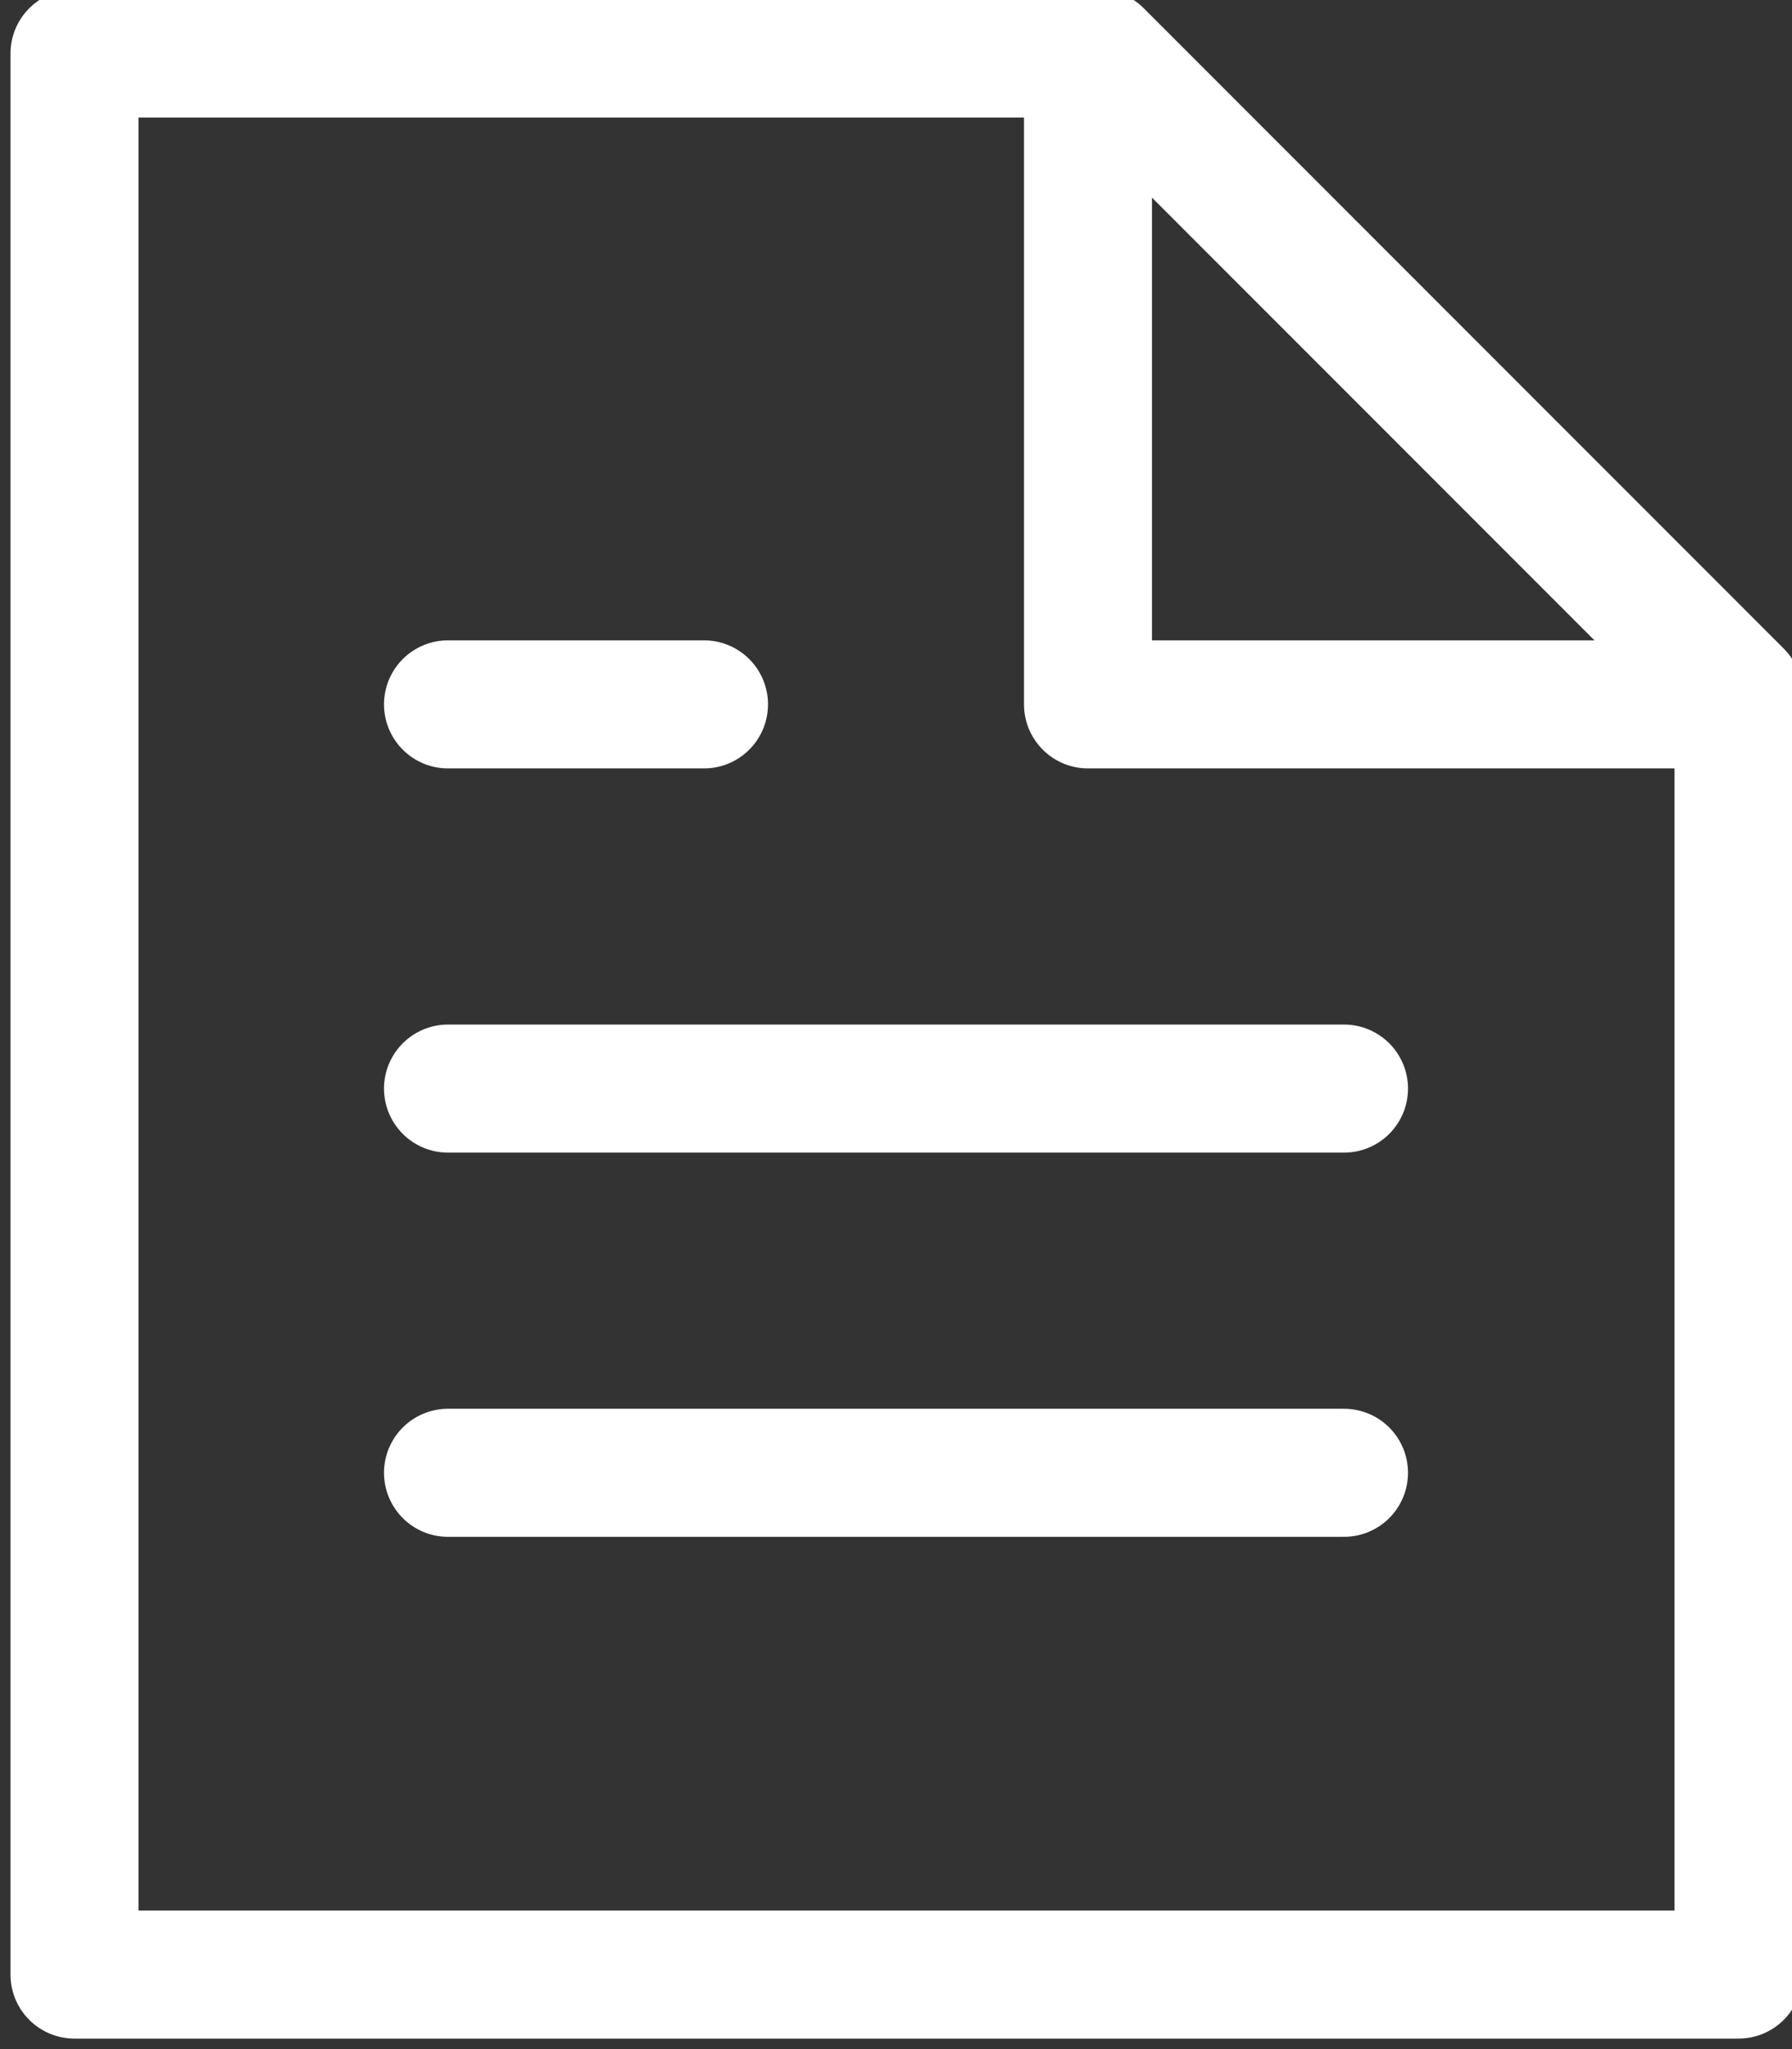
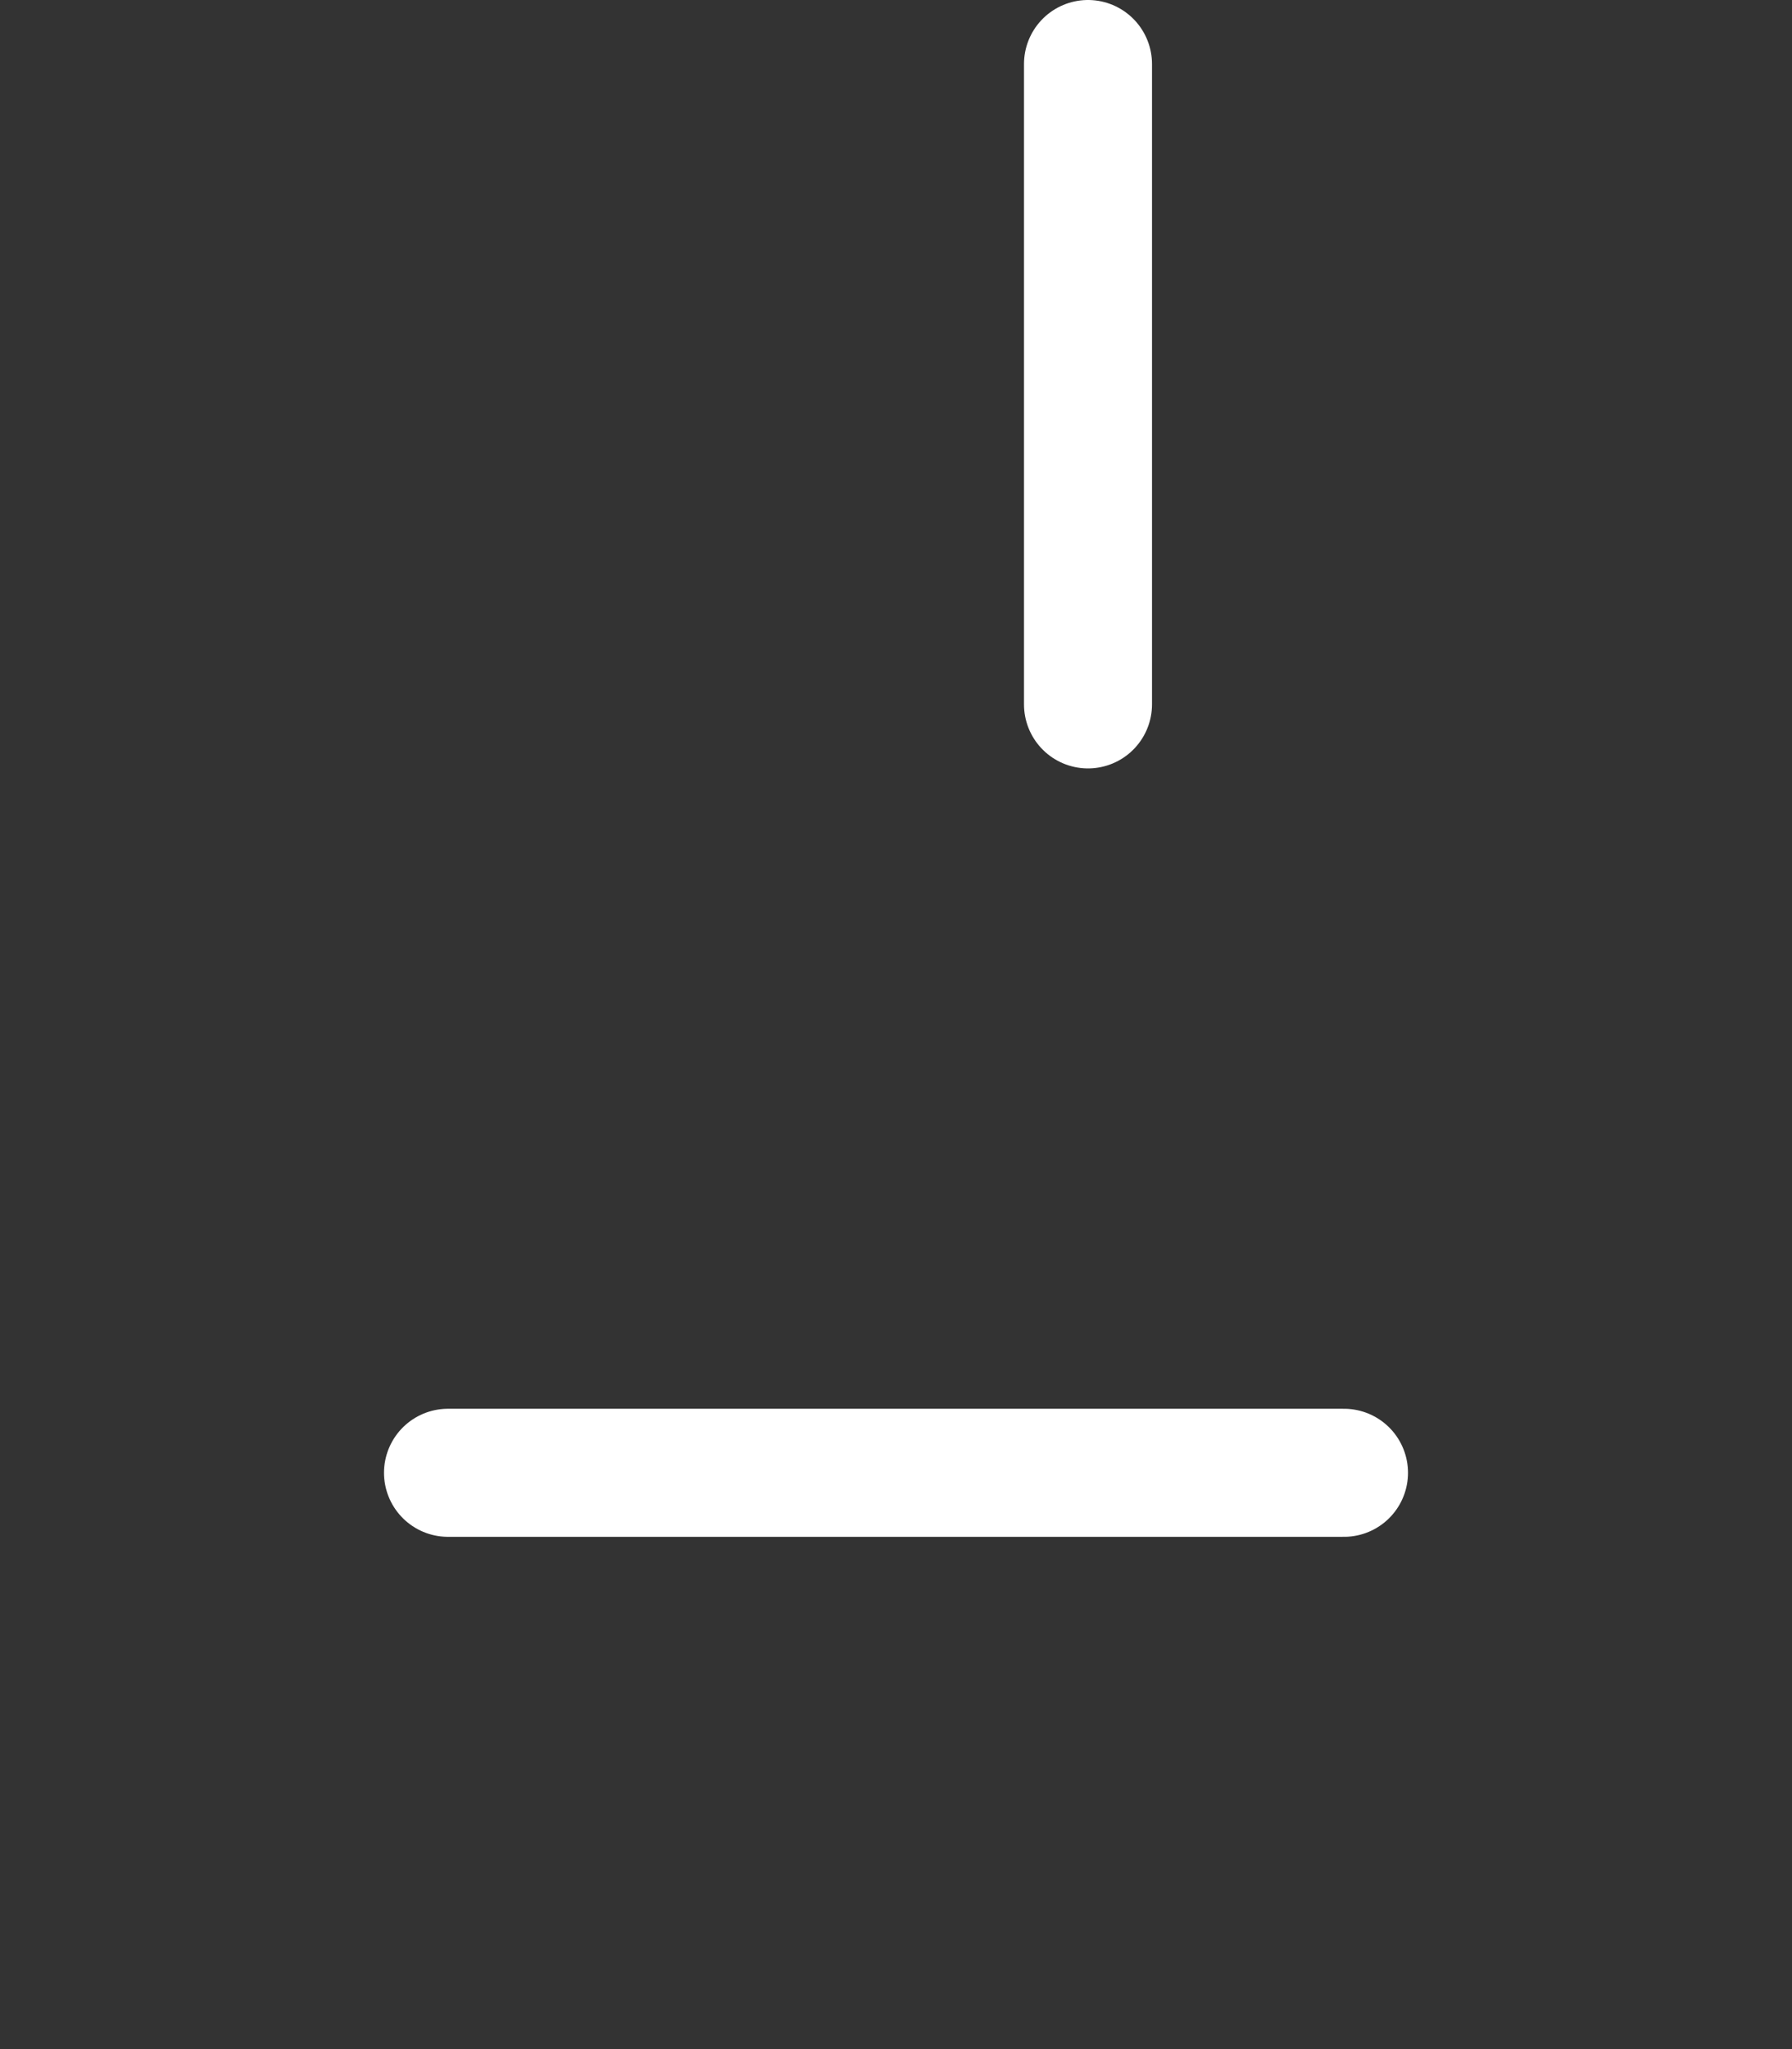
<svg xmlns="http://www.w3.org/2000/svg" width="14" height="16" fill="none">
  <rect width="100%" height="100%" fill="#333333" stroke="none" />
-   <rect id="backgroundrect" width="100%" height="100%" x="0" y="0" fill="none" stroke="none" />
  <g class="currentLayer" style="">
    <title>Layer 1</title>
    <path d="M3.5 11.5H10.5" stroke="#ffffff" stroke-miterlimit="10" stroke-linecap="round" stroke-linejoin="round" id="svg_1" class="" stroke-opacity="1" />
-     <path d="M3.5 8.5H10.5" stroke="#ffffff" stroke-miterlimit="10" stroke-linecap="round" stroke-linejoin="round" id="svg_2" class="" stroke-opacity="1" />
-     <path d="M3.5 5.5H5.5" stroke="#ffffff" stroke-miterlimit="10" stroke-linecap="round" stroke-linejoin="round" id="svg_3" class="" stroke-opacity="1" />
-     <path d="M8.582,0.418 H0.582 V15.418 H13.582 V5.418 L8.582,0.418 z" stroke="#ffffff" stroke-miterlimit="10" stroke-linecap="round" stroke-linejoin="round" id="svg_4" class="" stroke-opacity="1" />
-     <path d="M8.5 0.5V5.5H13.5" stroke="#ffffff" stroke-miterlimit="10" stroke-linecap="round" stroke-linejoin="round" id="svg_5" class="" stroke-opacity="1" />
+     <path d="M8.5 0.5V5.5" stroke="#ffffff" stroke-miterlimit="10" stroke-linecap="round" stroke-linejoin="round" id="svg_5" class="" stroke-opacity="1" />
  </g>
</svg>